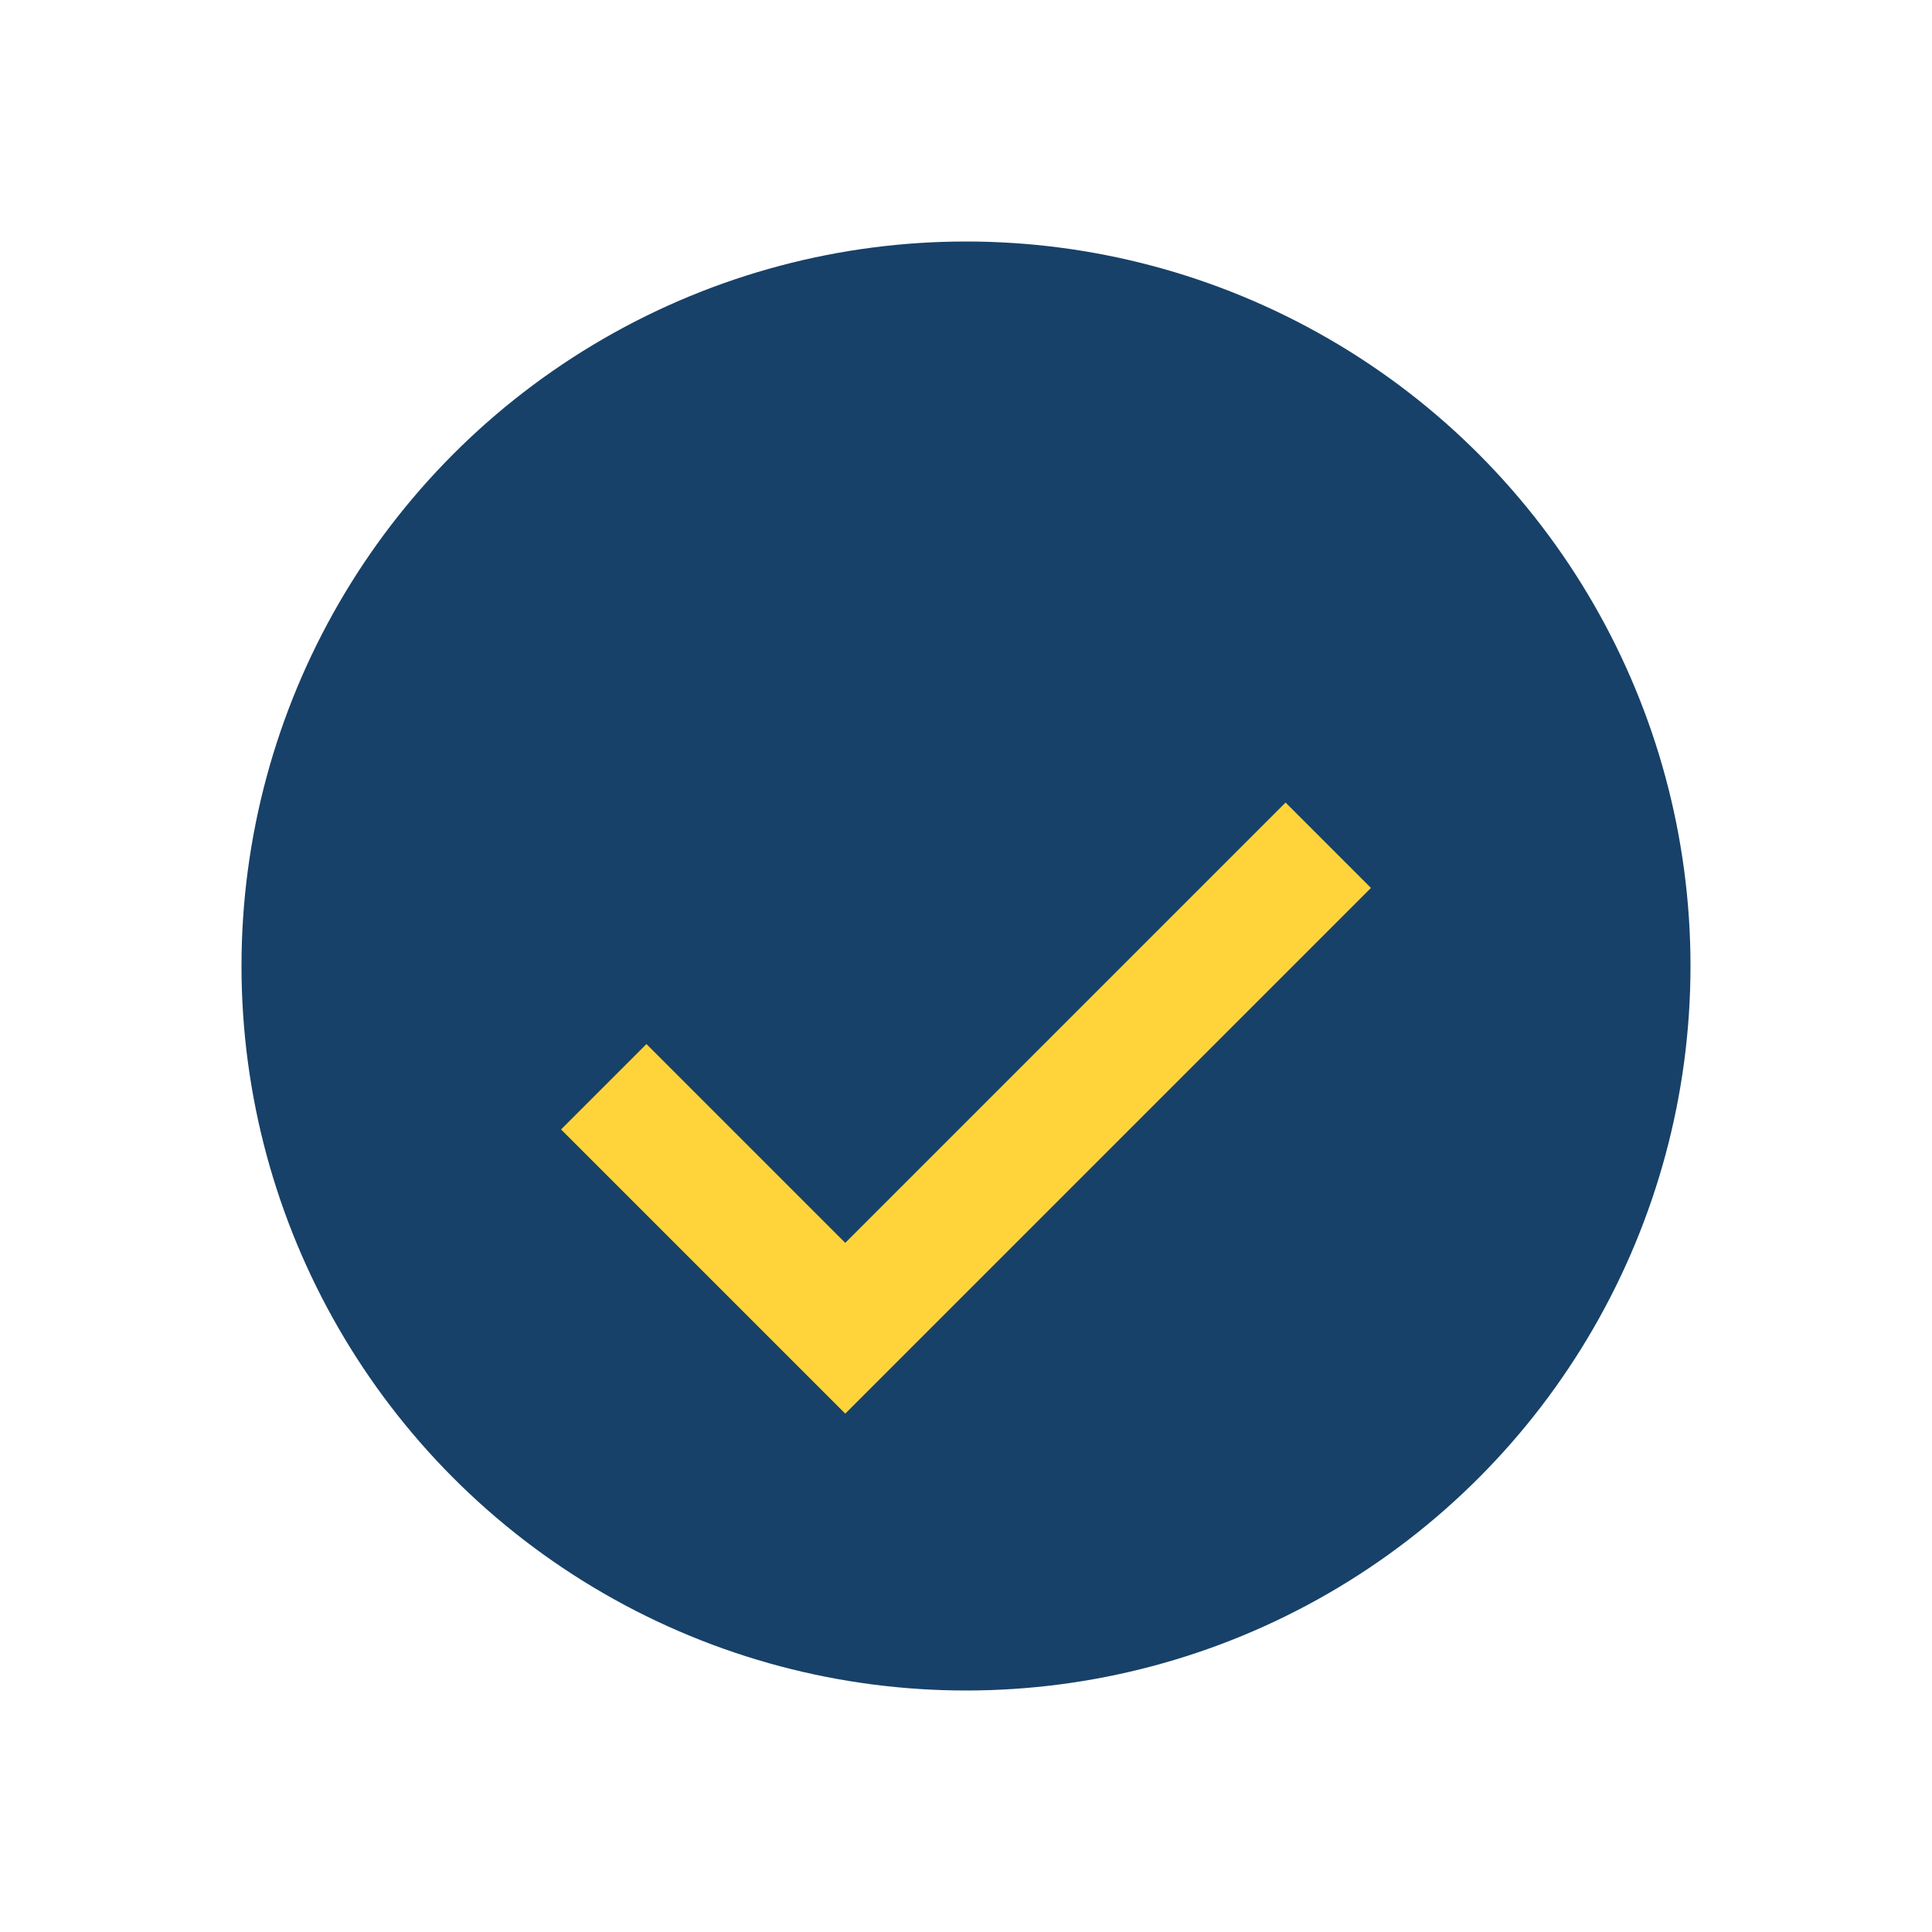
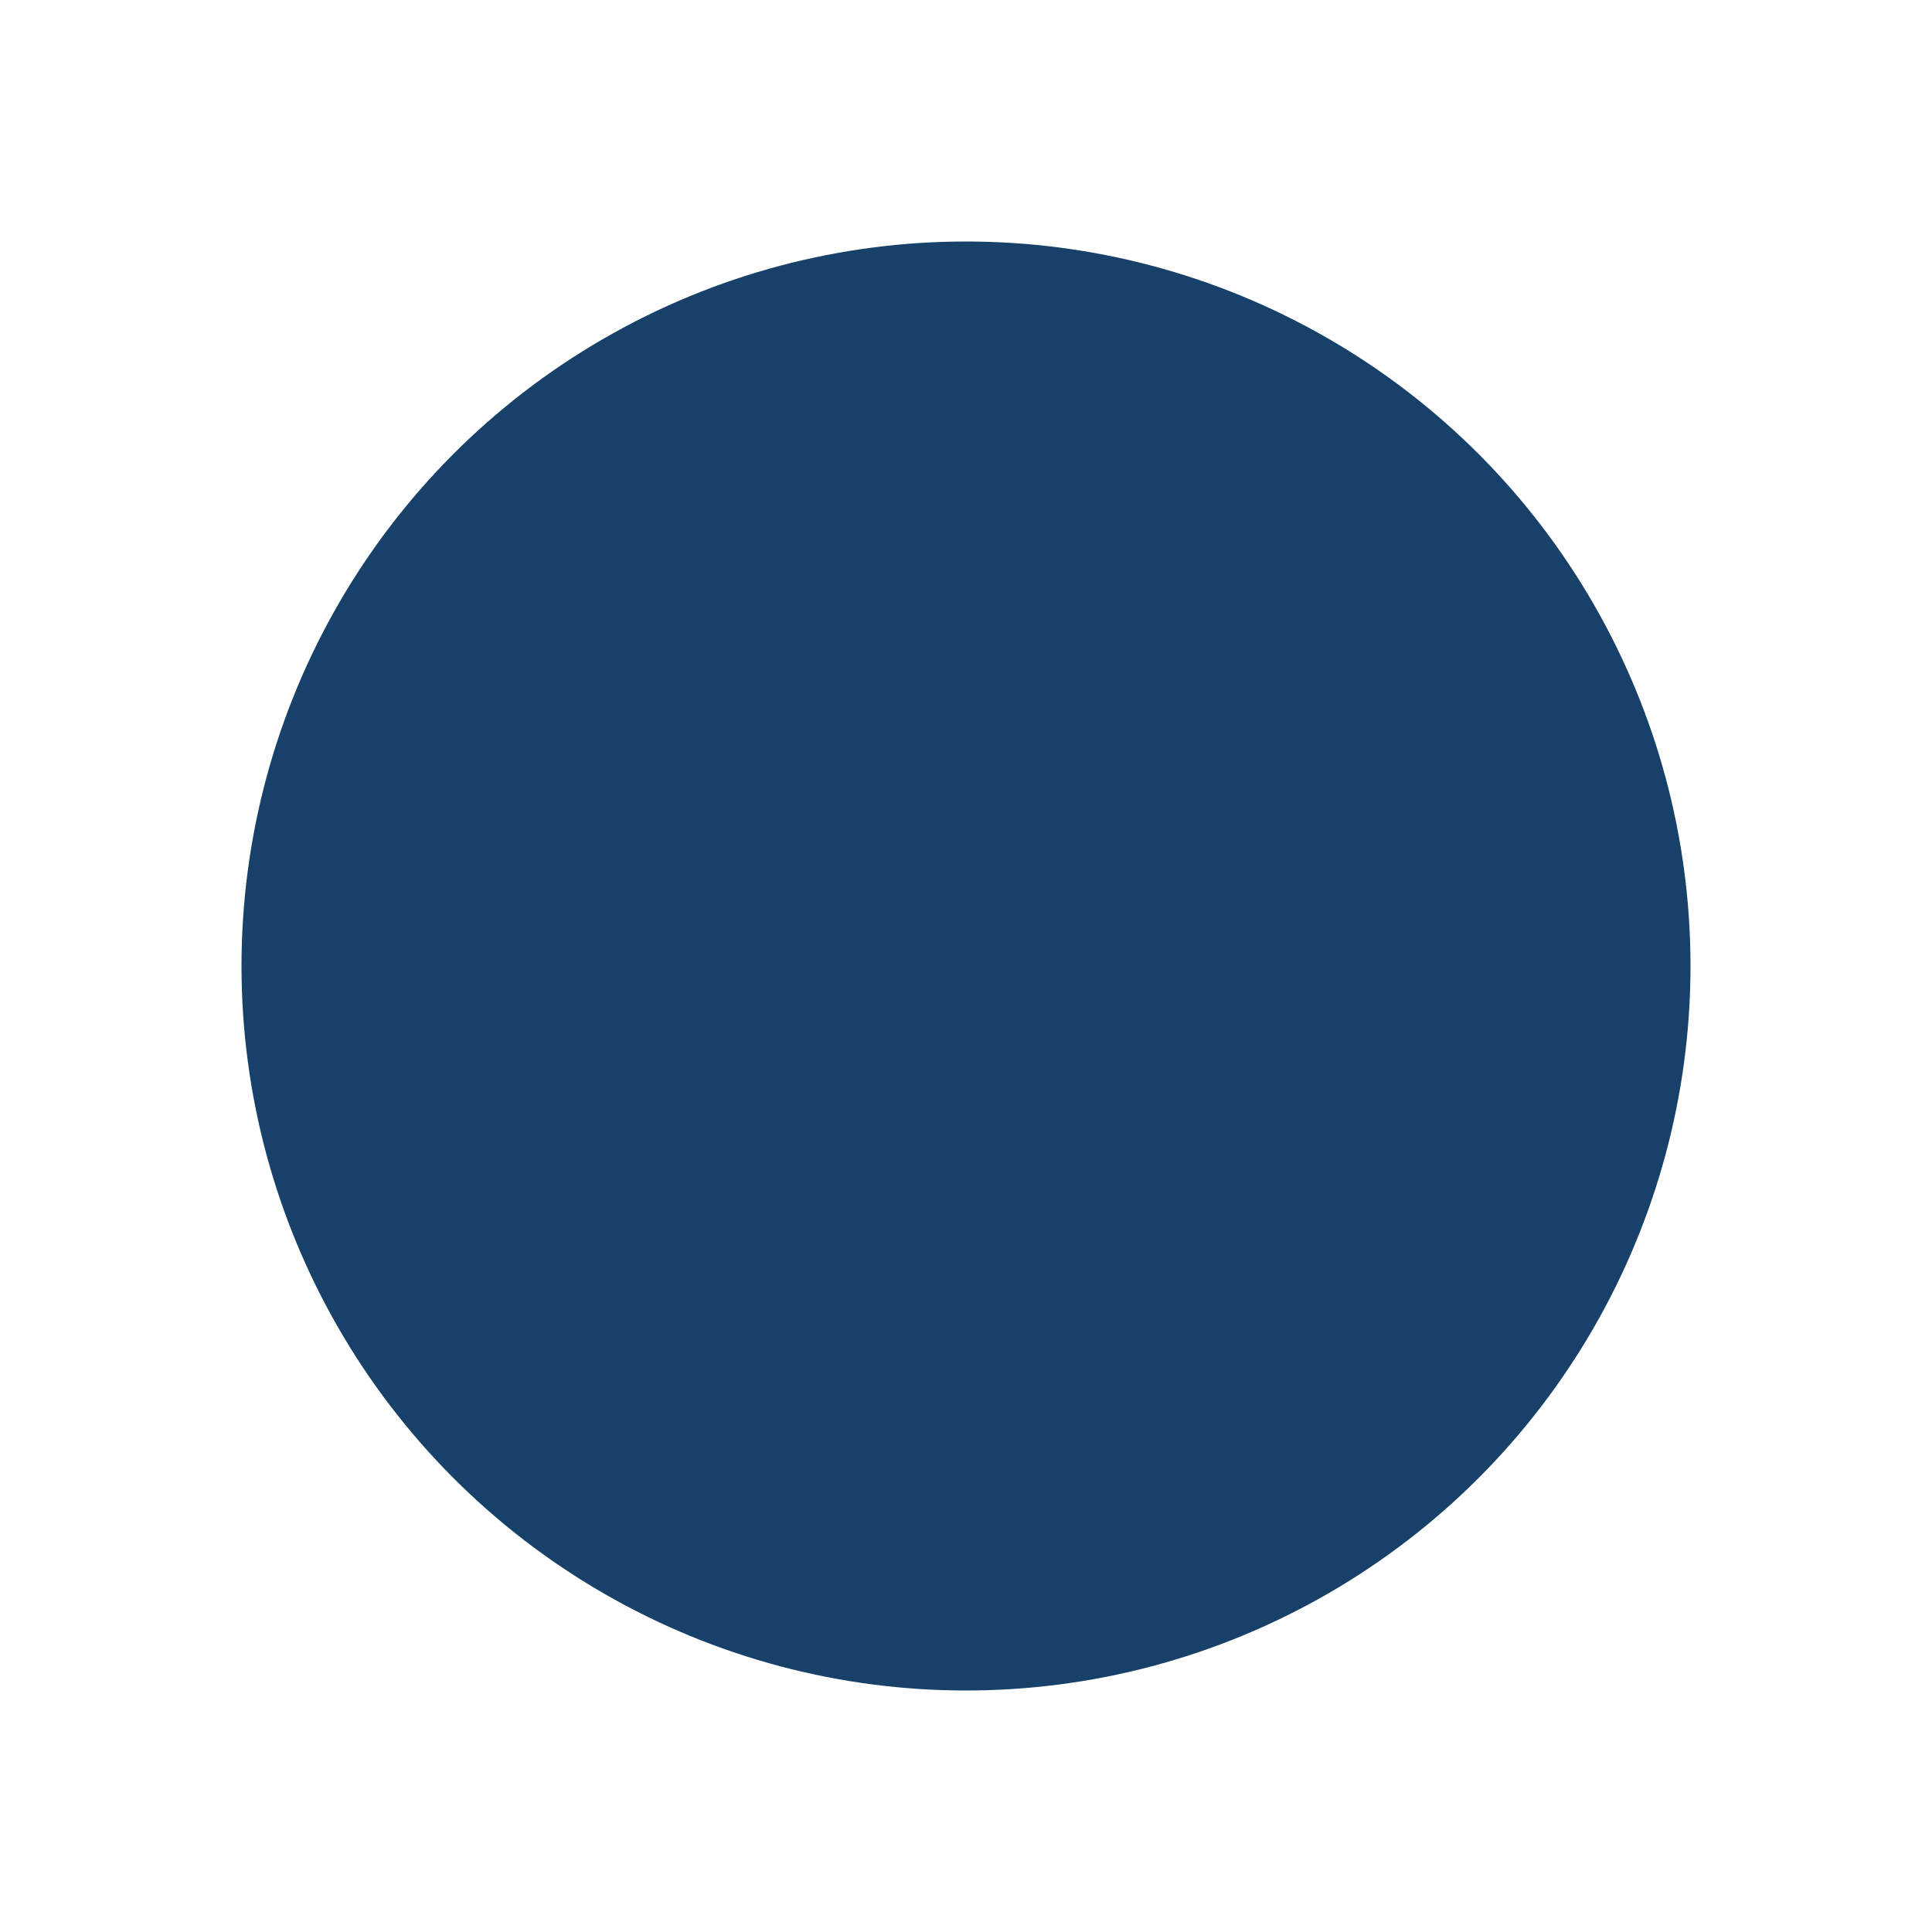
<svg xmlns="http://www.w3.org/2000/svg" width="32" height="32" viewBox="0 0 32 32">
  <circle cx="16" cy="16" r="12" fill="#174168" />
-   <path d="M10 18l4 4 8-8" stroke="#FFD43B" stroke-width="2" fill="none" />
</svg>